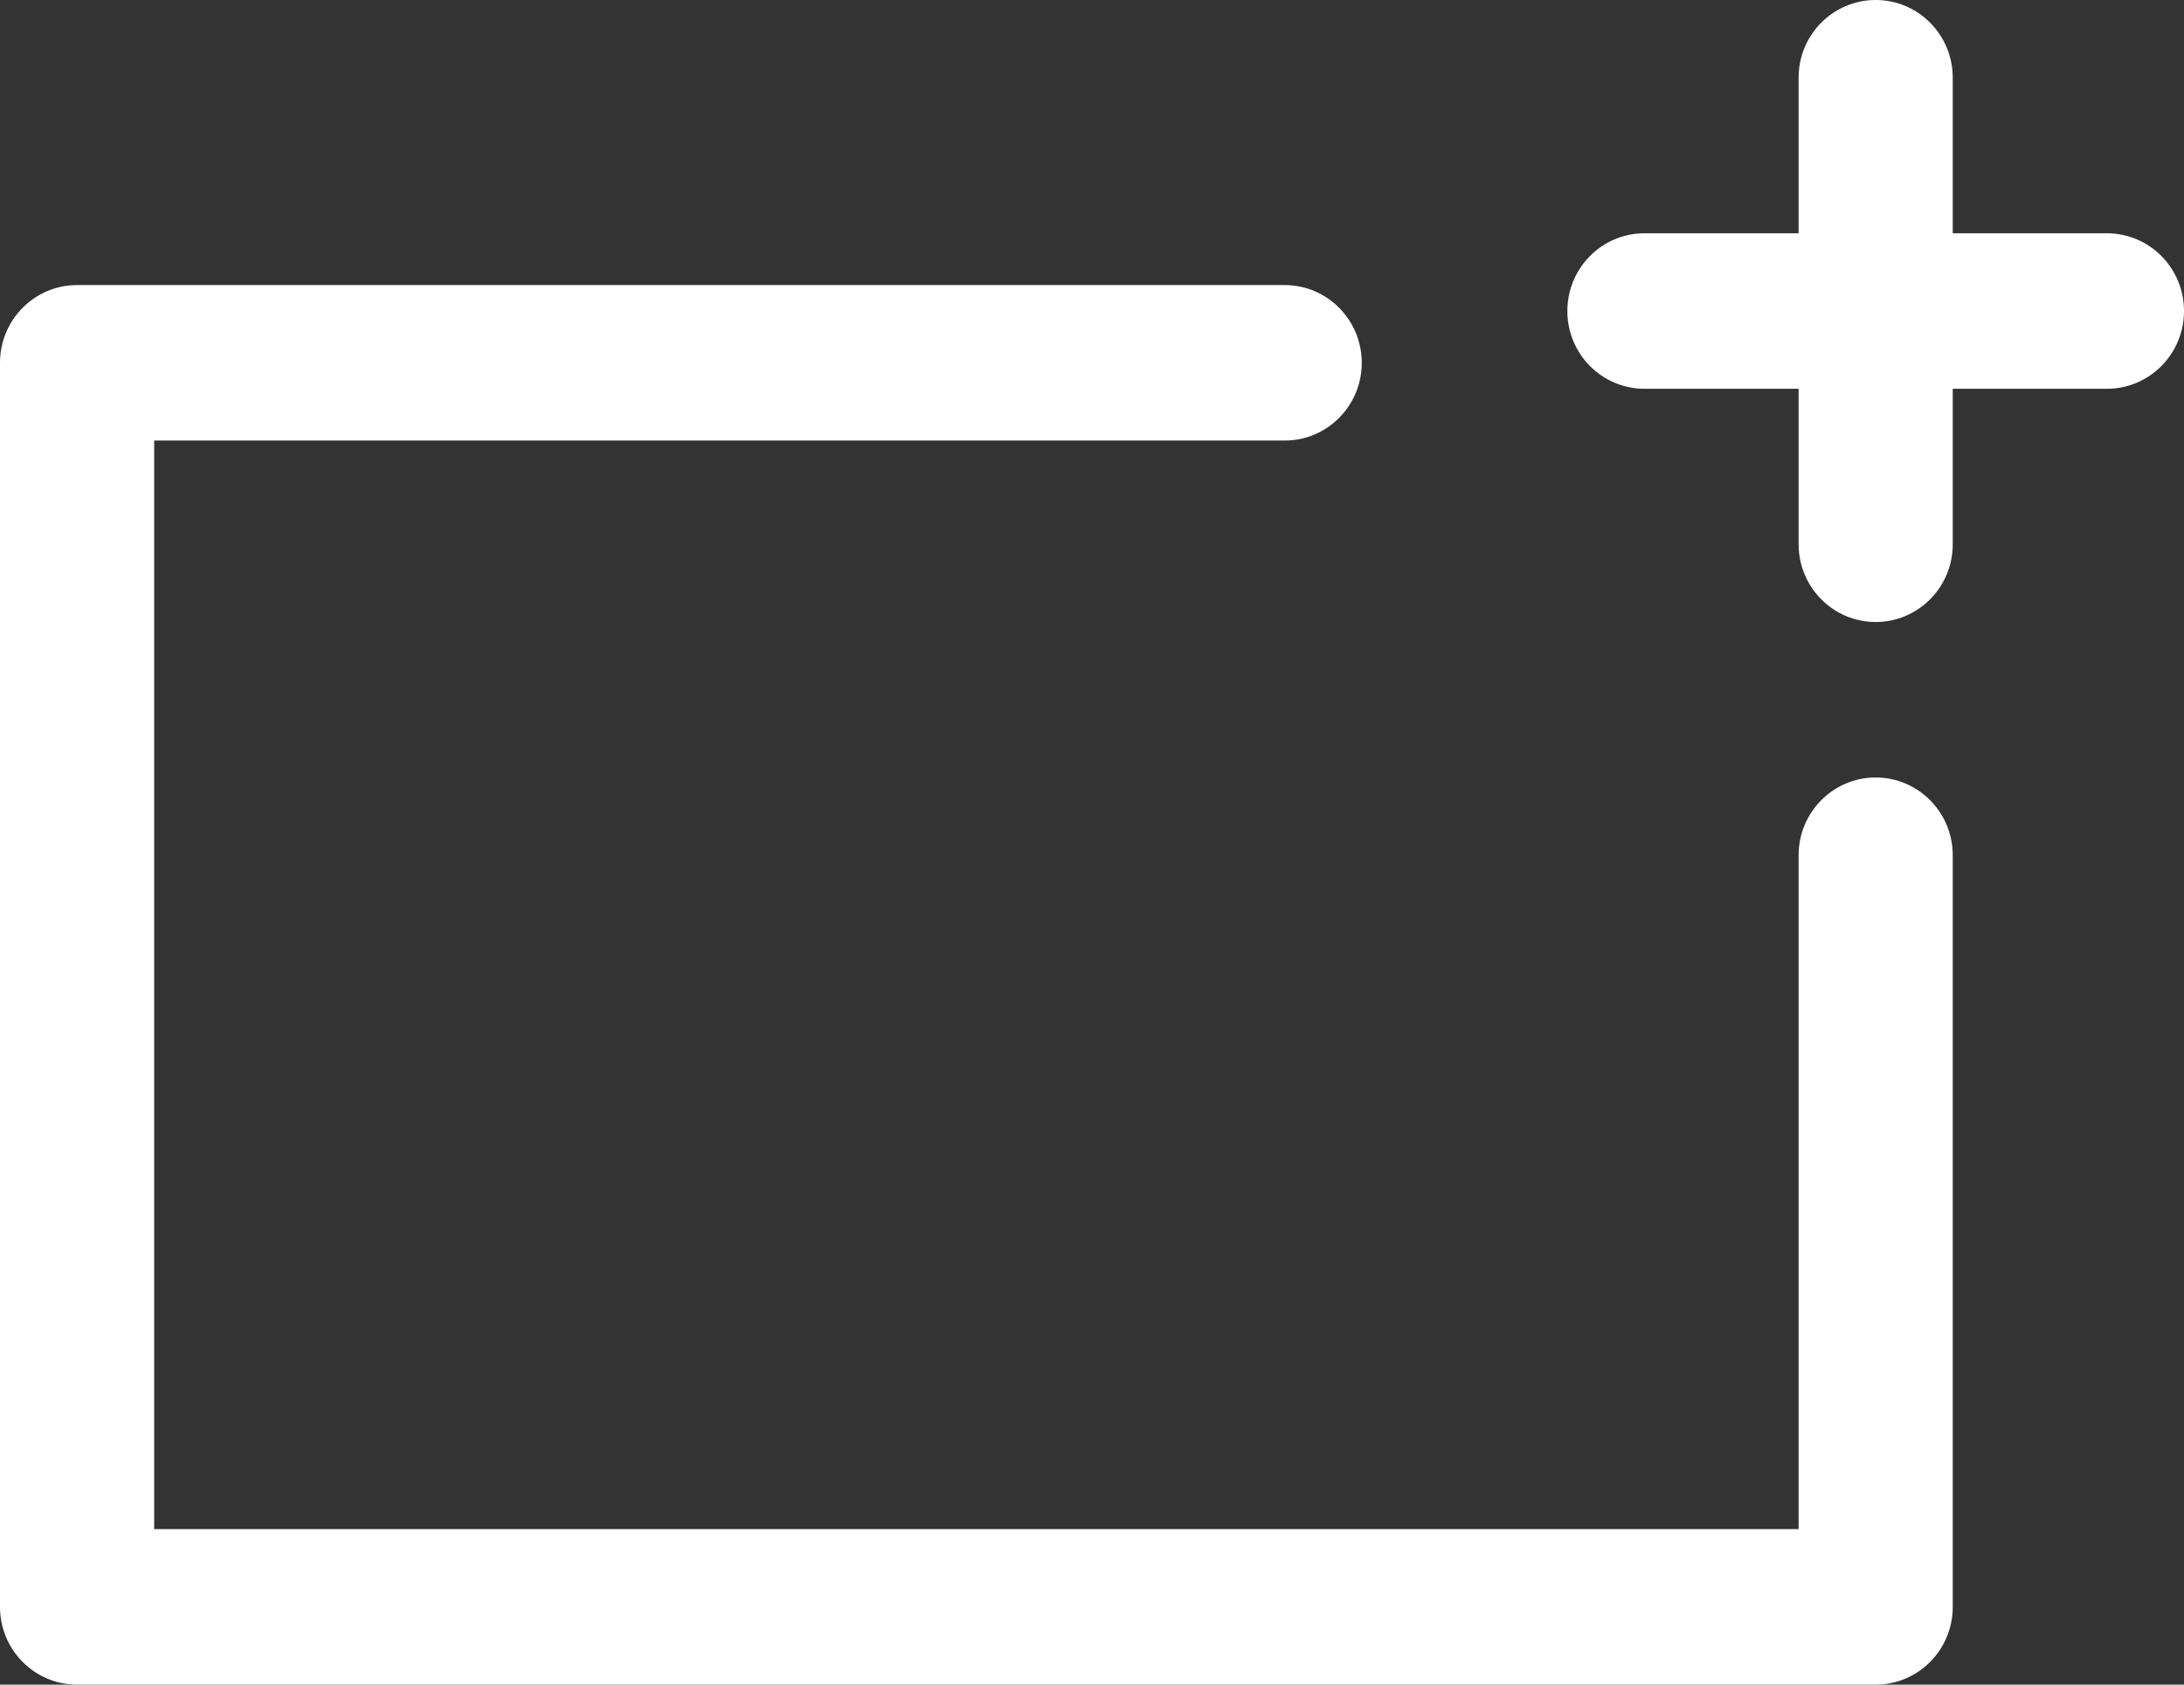
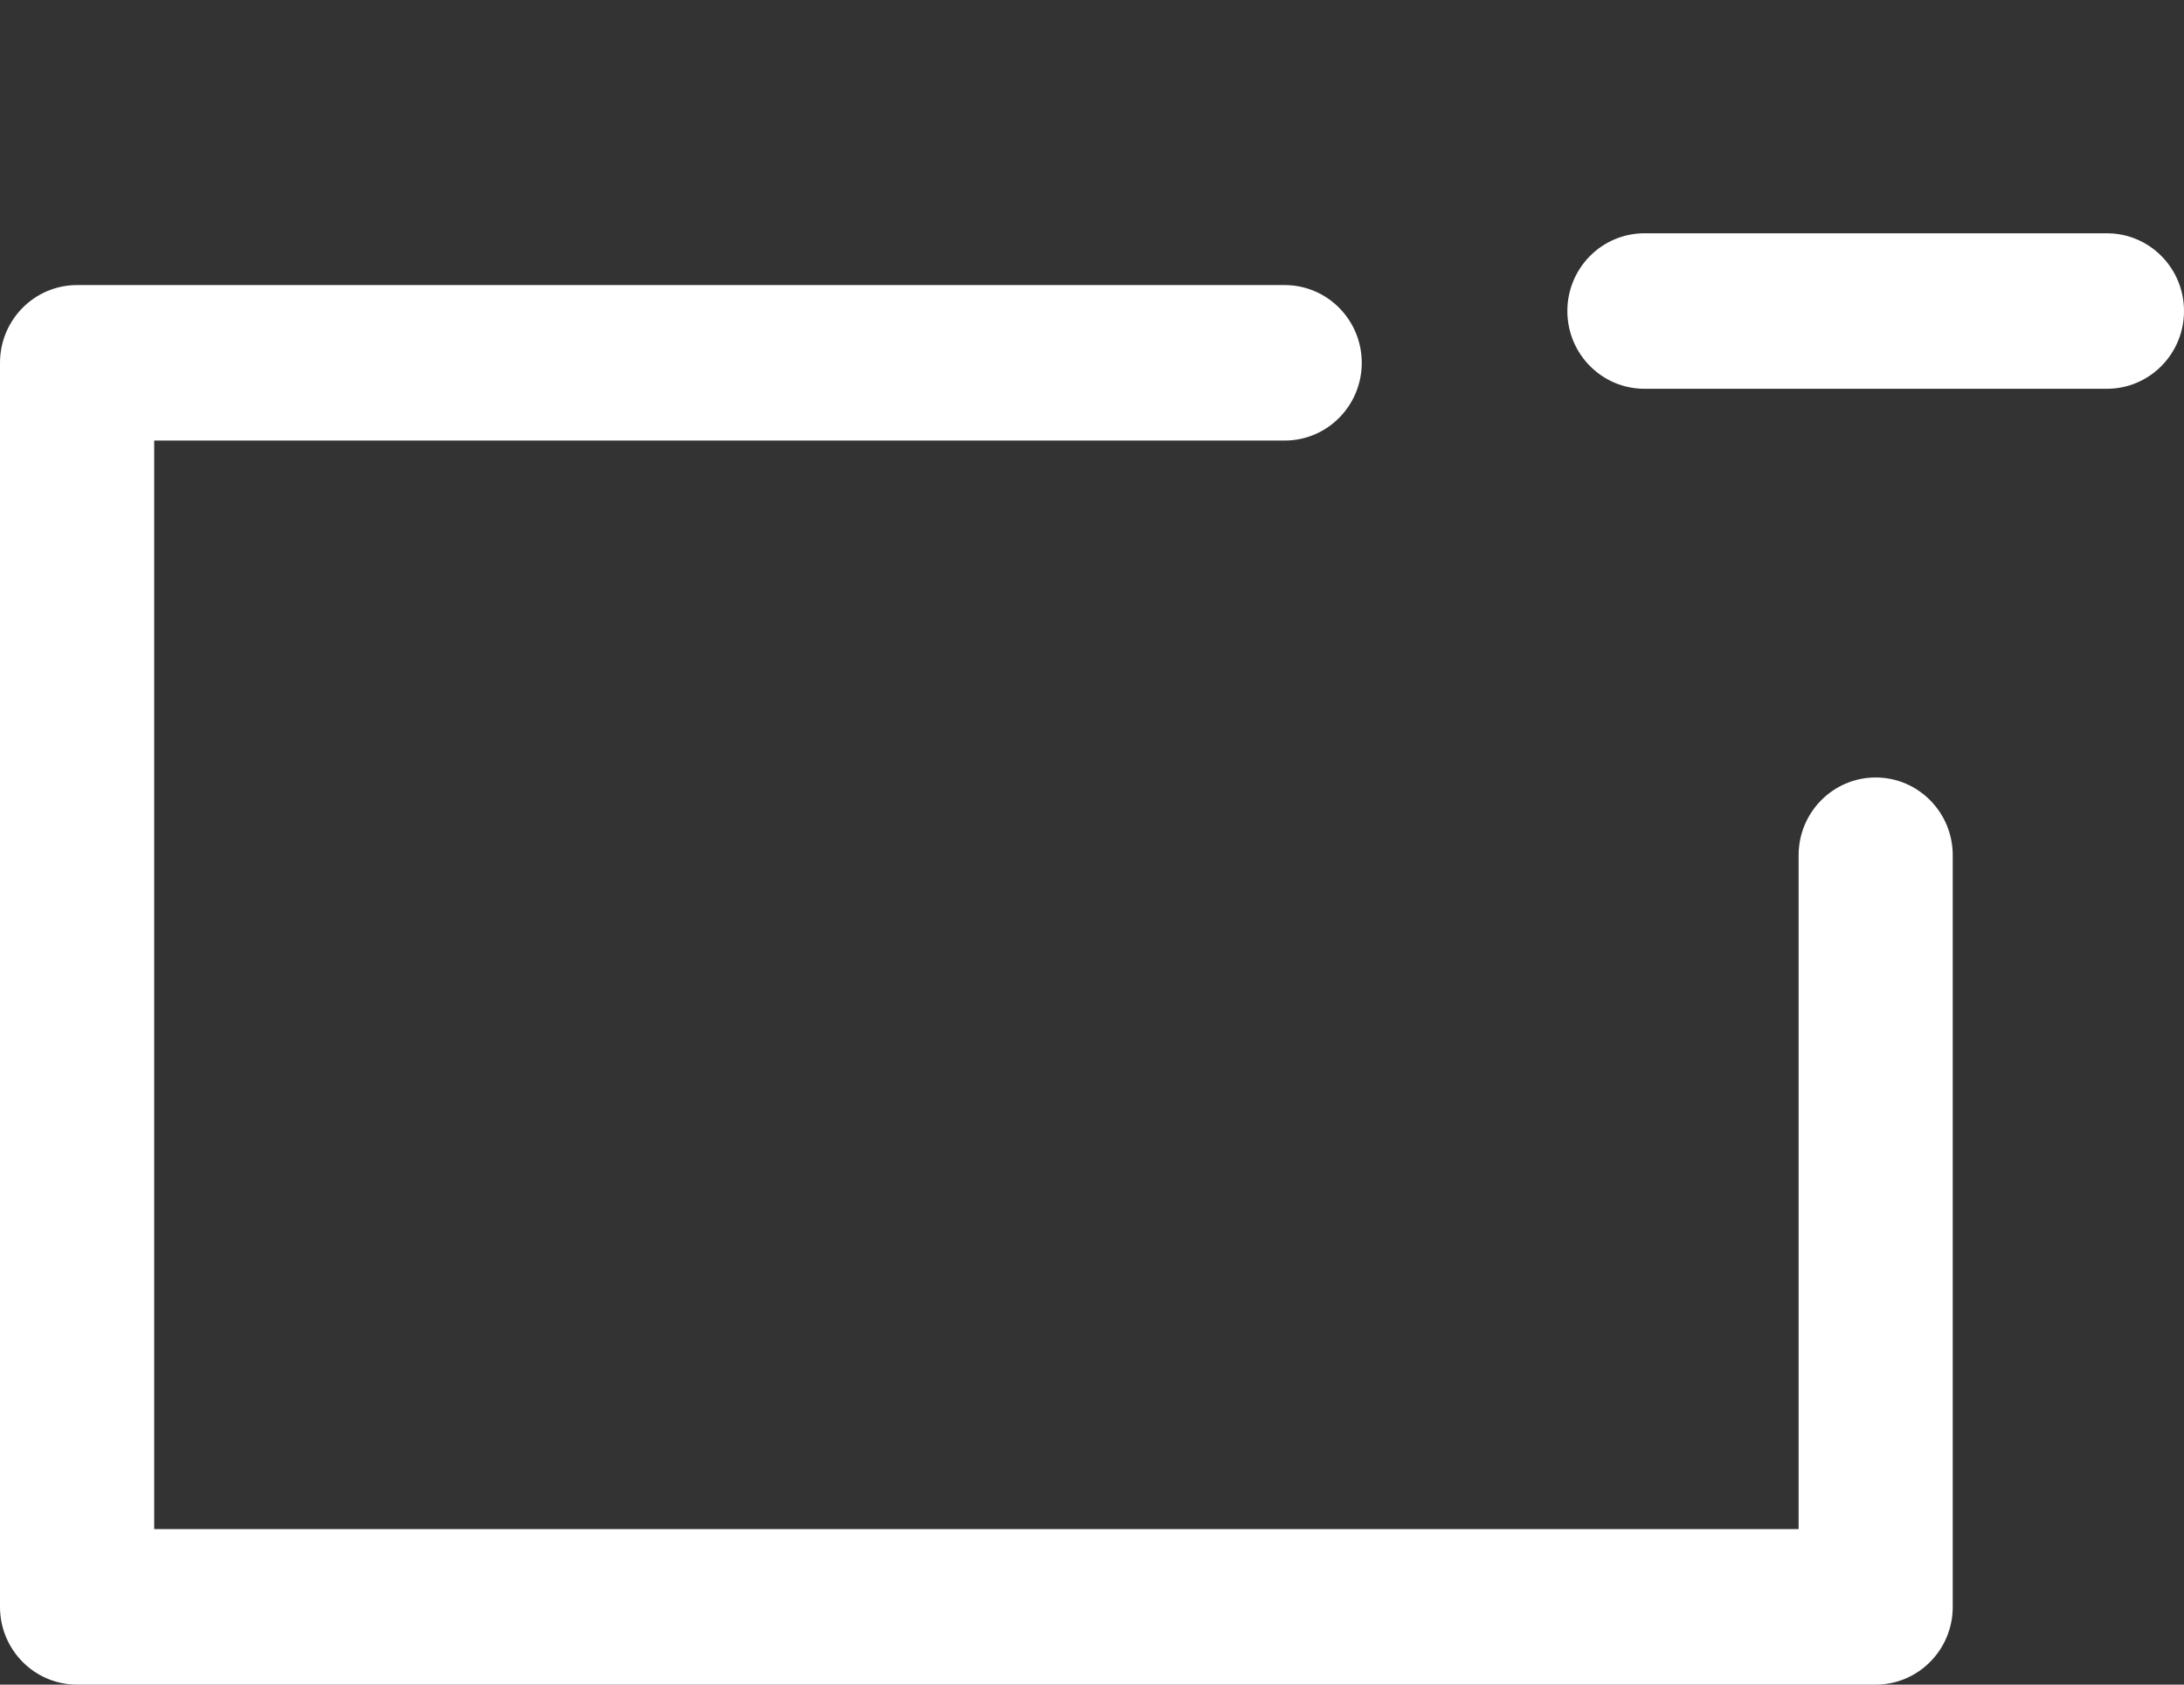
<svg xmlns="http://www.w3.org/2000/svg" version="1.1" id="PictoMemory" x="0px" y="0px" viewBox="0 0 35 27" enable-background="new 0 0 35 27" xml:space="preserve">
  <rect x="0" y="0" width="35" height="27" fill="#333333" stroke="none" />
  <path fill="#FFFFFF" d="M31.294,13.708v12.046c0,0.688-0.553,1.246-1.235,1.246H1.235C0.553,27,0,26.442,0,25.754V5.815  c0-0.688,0.553-1.246,1.235-1.246h19.353c0.682,0,1.235,0.558,1.235,1.246s-0.553,1.246-1.235,1.246H2.471v17.446h26.353v-10.8  c0-0.688,0.553-1.246,1.235-1.246S31.294,13.019,31.294,13.708z" />
-   <path fill="#FFFFFF" d="M31.294,1.246v7.477c0,0.688-0.553,1.246-1.235,1.246s-1.235-0.558-1.235-1.246V1.246  C28.823,0.558,29.376,0,30.059,0S31.294,0.558,31.294,1.246z" />
  <path fill="#FFFFFF" d="M35,4.985c0,0.688-0.553,1.246-1.235,1.246h-7.412c-0.682,0-1.235-0.558-1.235-1.246  s0.553-1.246,1.235-1.246h7.412C34.447,3.739,35,4.296,35,4.985z" />
</svg>